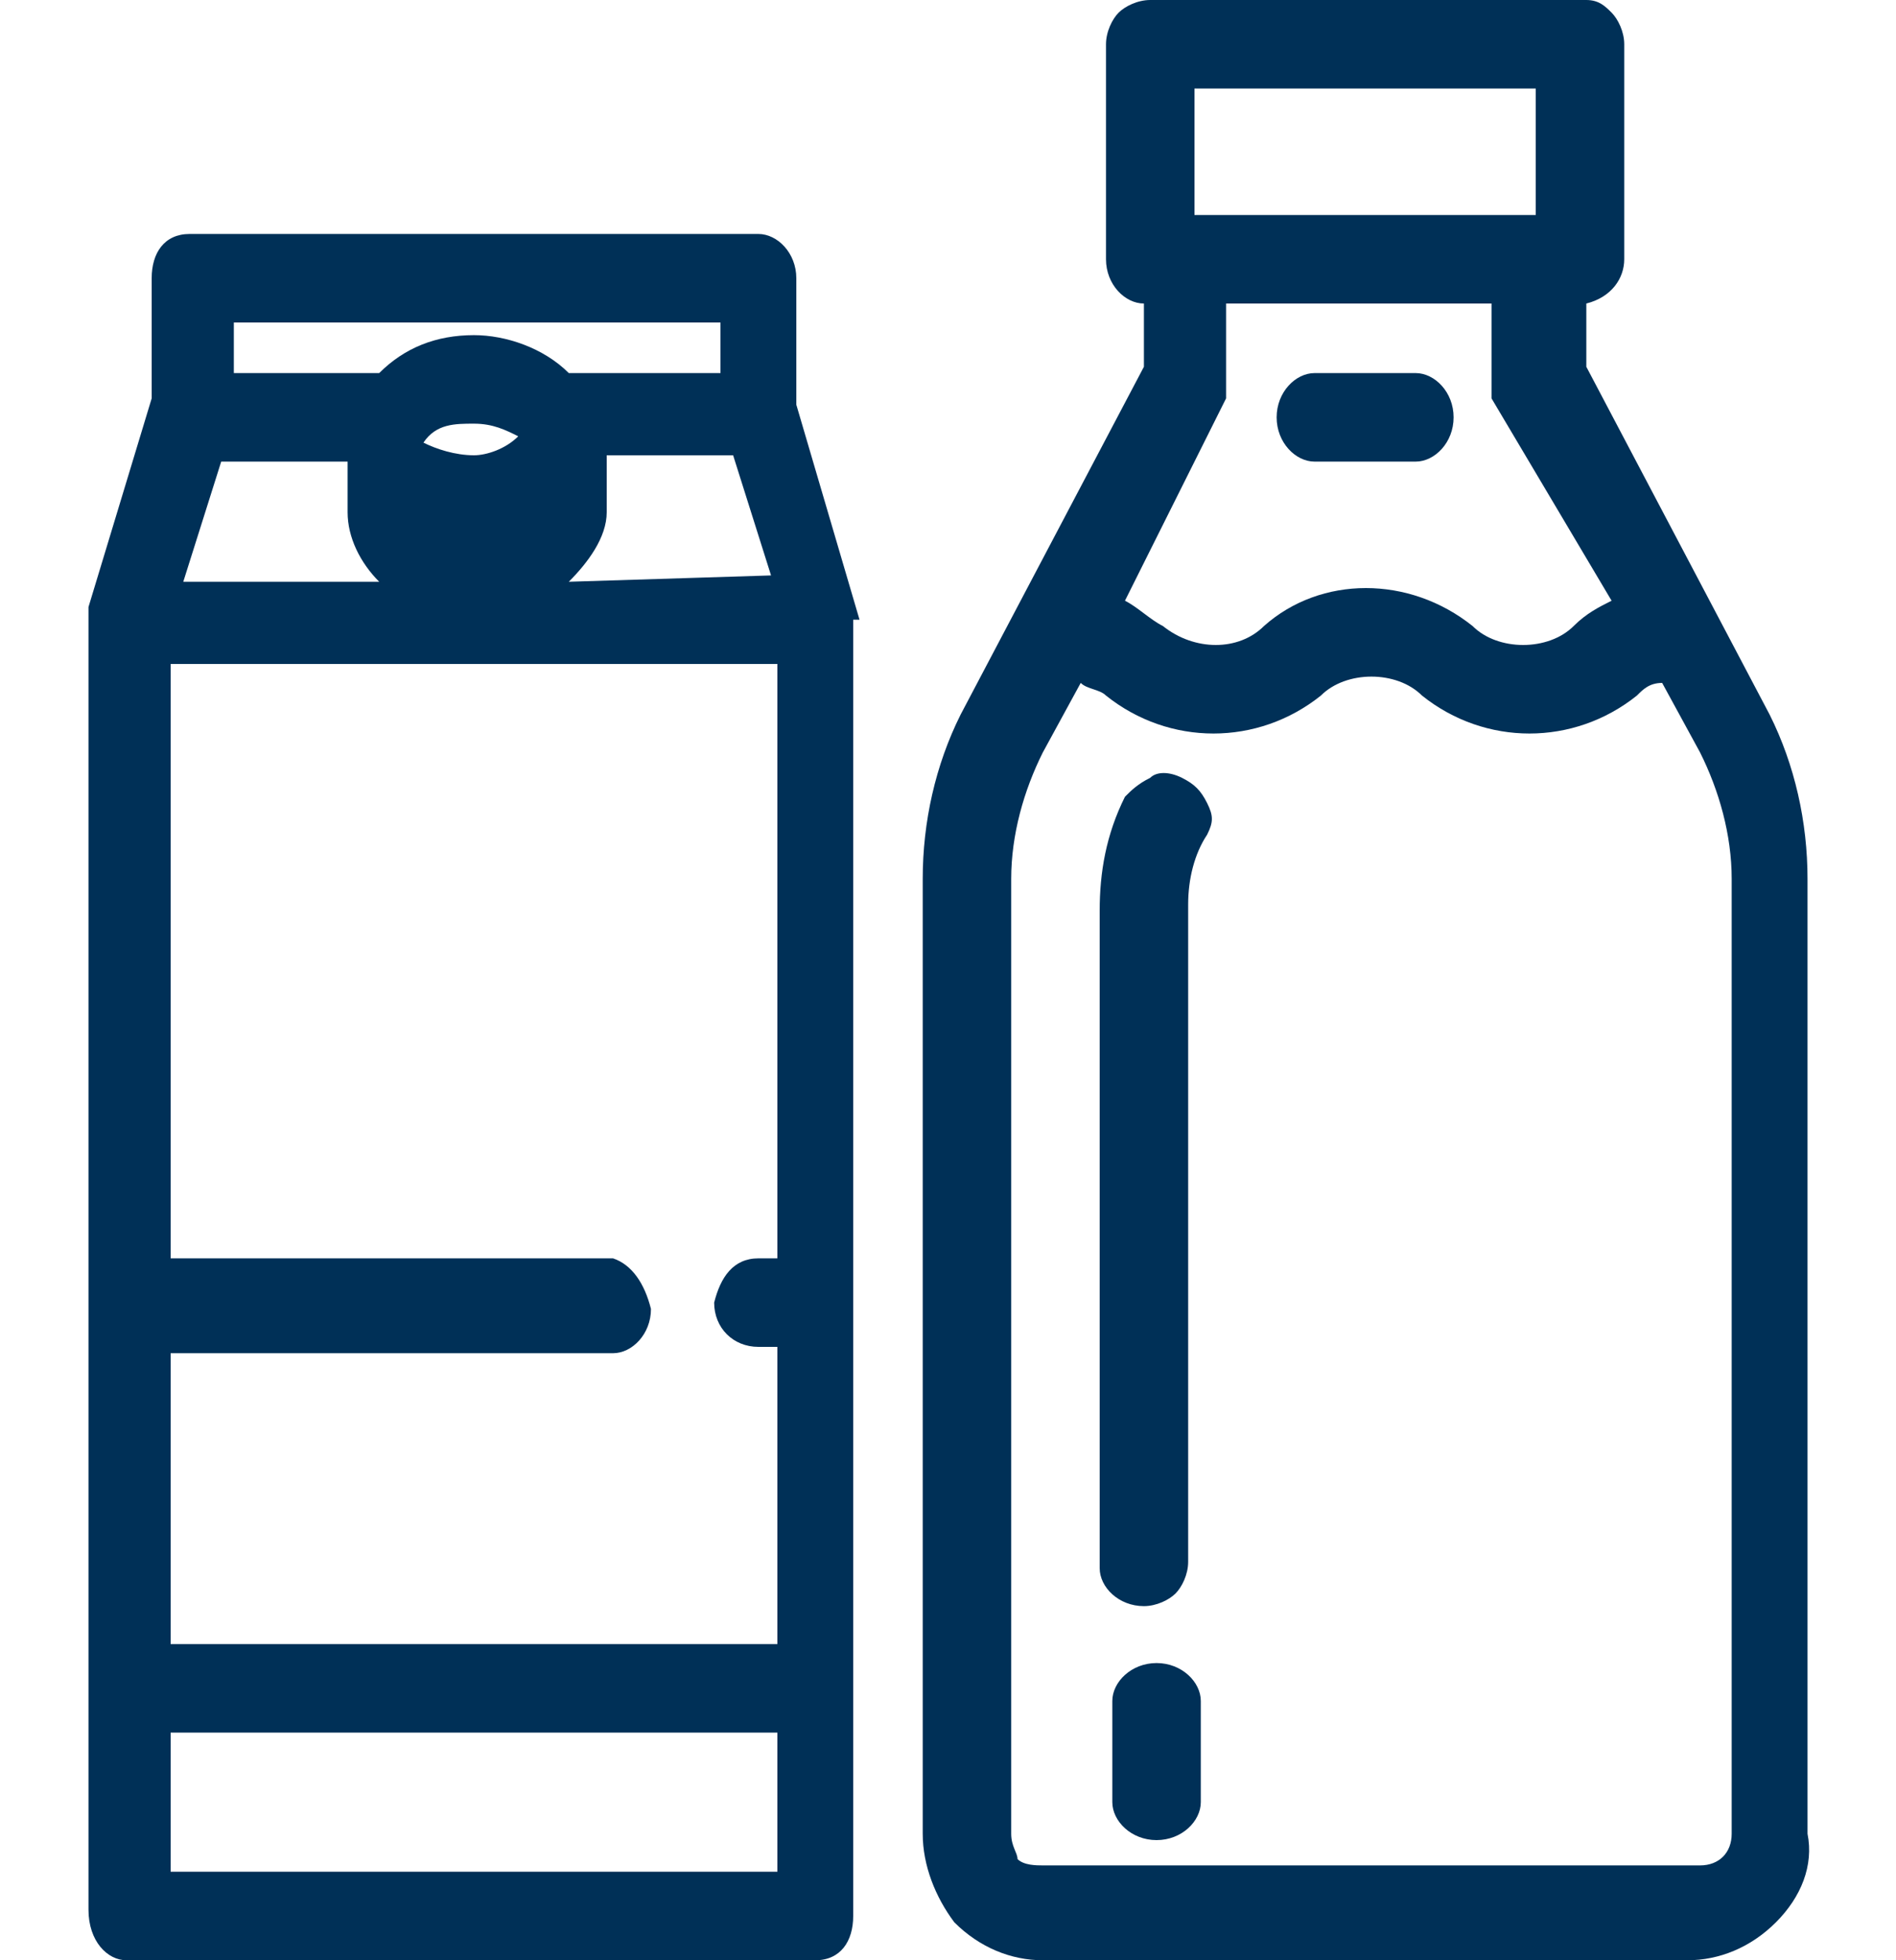
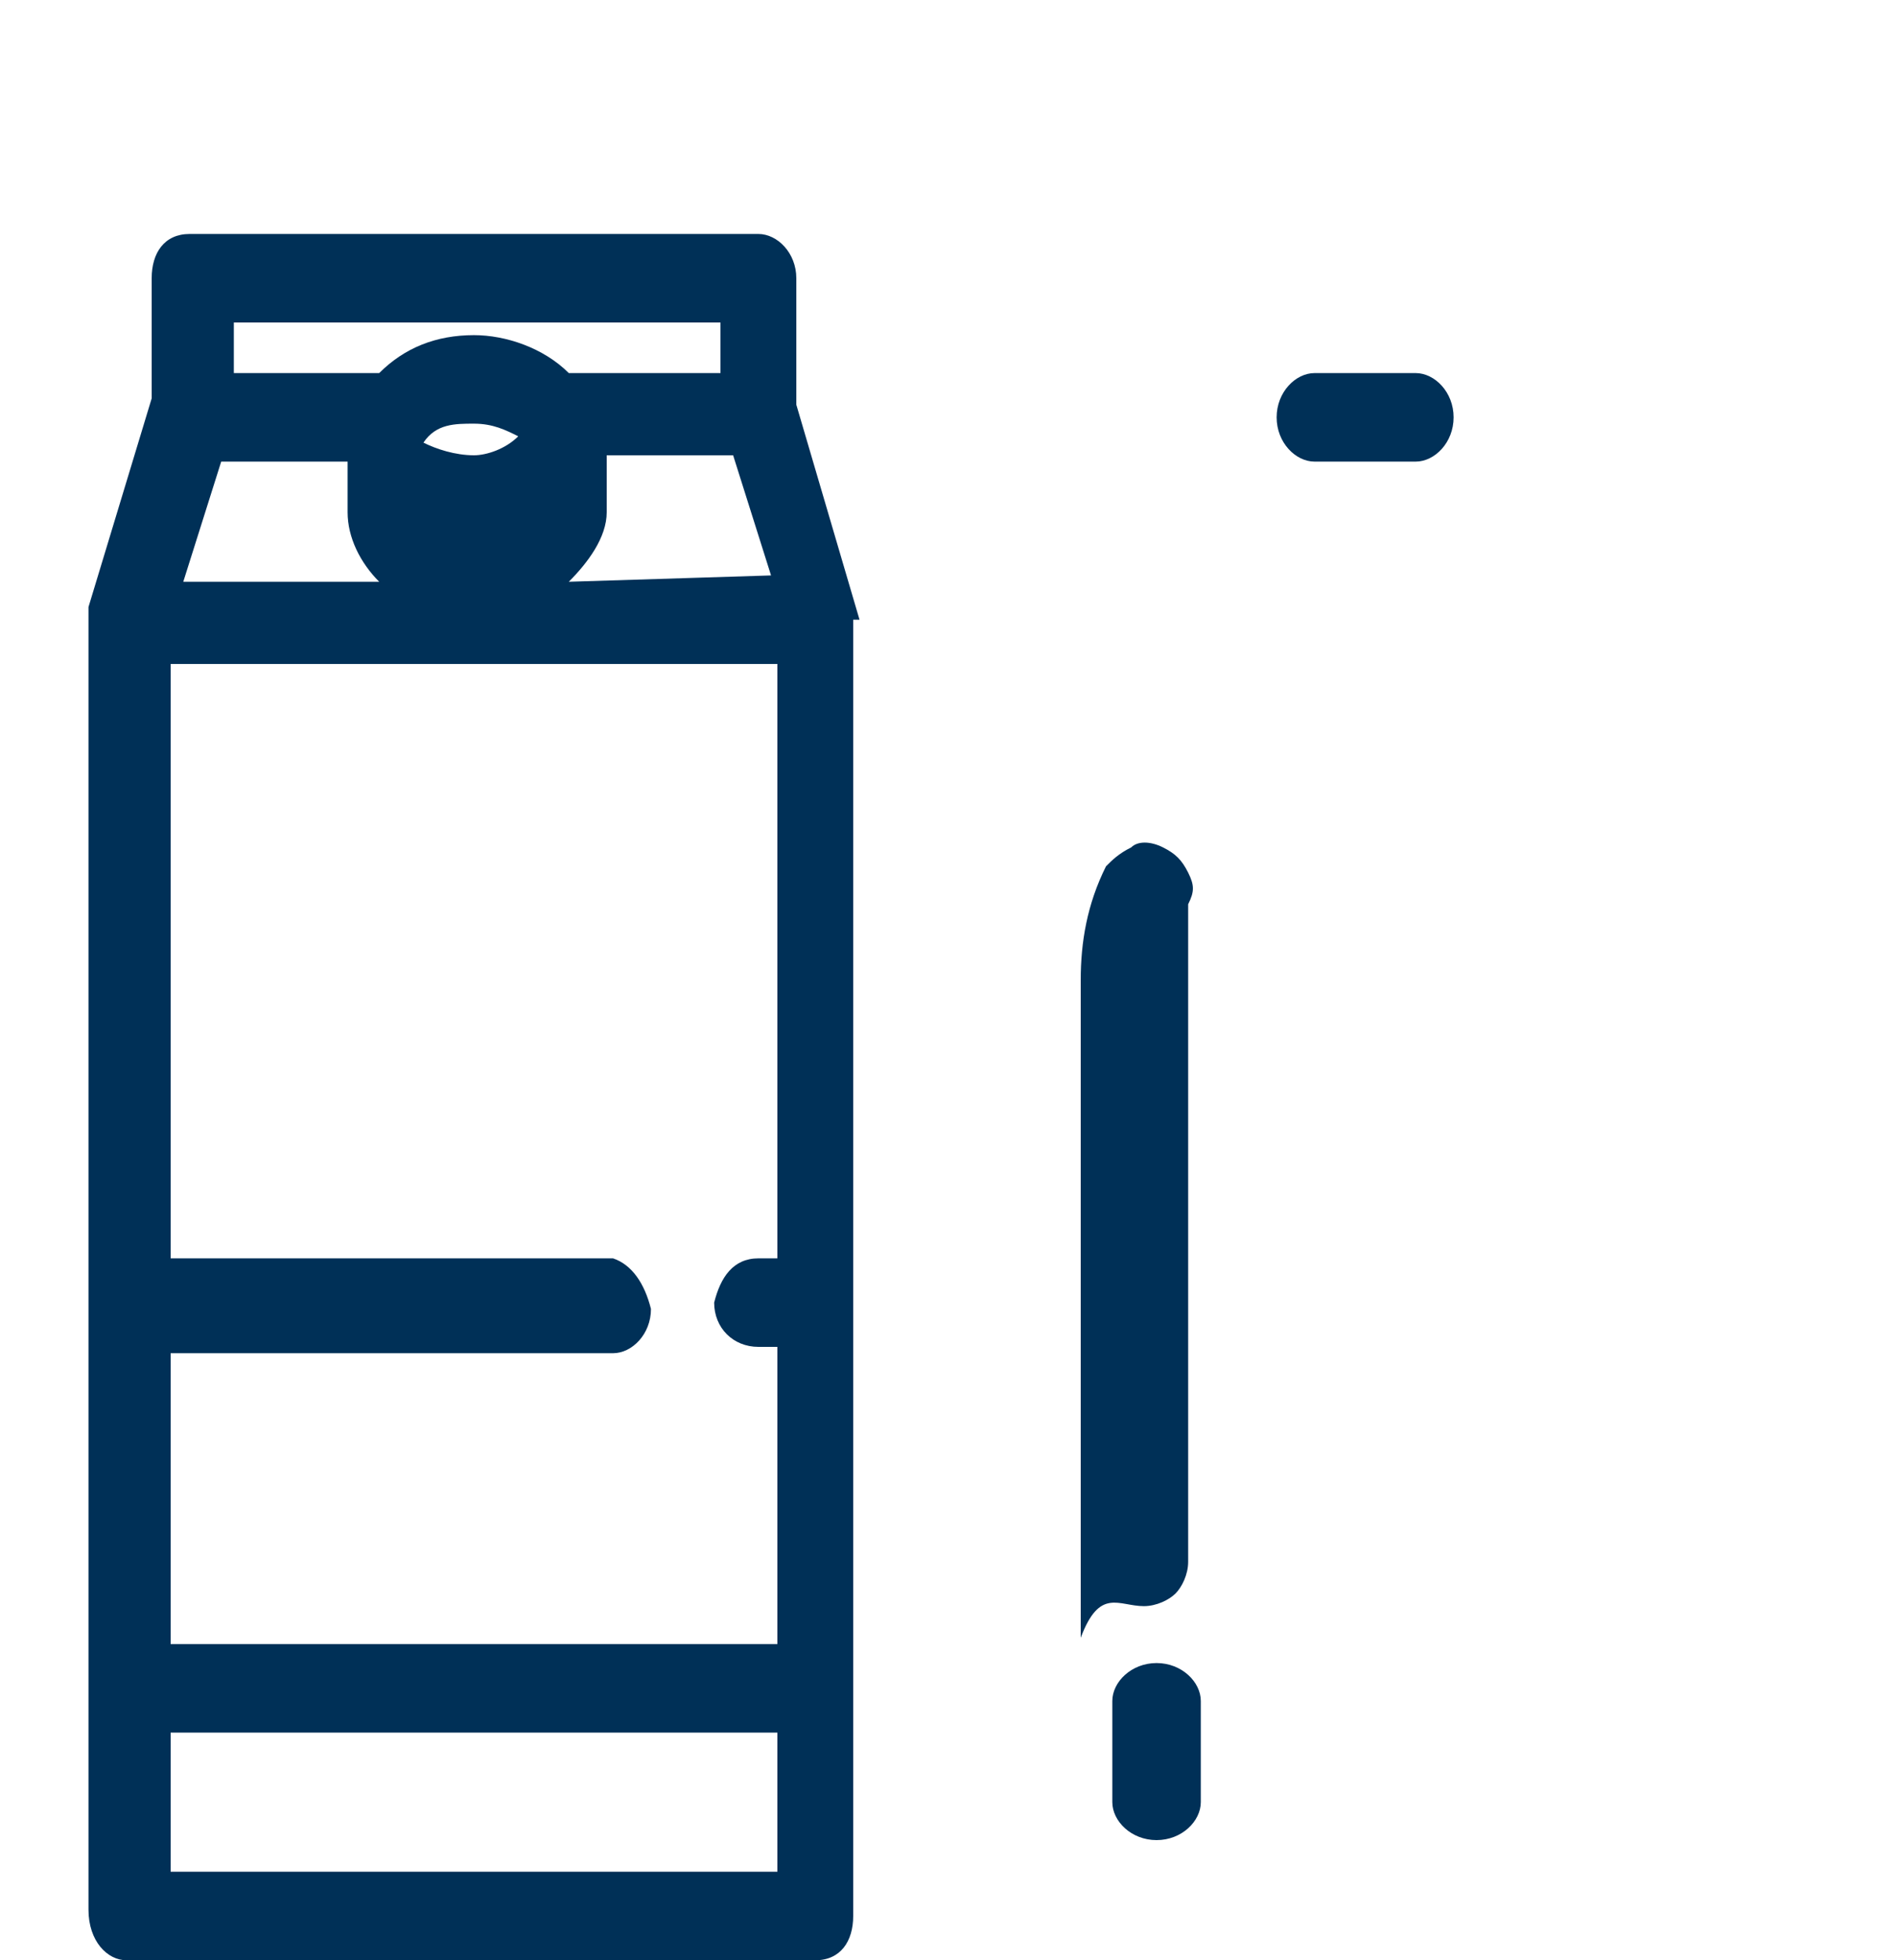
<svg xmlns="http://www.w3.org/2000/svg" version="1.1" id="Capa_1" x="0px" y="0px" viewBox="0 0 30 31" style="enable-background:new 0 0 30 31;" xml:space="preserve">
  <style type="text/css">
	.st0{fill:#003057;}
	.st1{fill:#183254;}
</style>
  <g id="Page-2">
    <g id="NOSOTROS-open" transform="translate(-307, -3485)">
      <g id="PRODUCTOS" transform="translate(307, 3485)">
        <path id="Shape" class="st0" d="M13.6,9.8L13.6,9.8L13.6,9.8L13.6,9.8C13.6,9.8,13.6,9.7,13.6,9.8l-1-3.4v-2     c0-0.4-0.3-0.7-0.6-0.7H3c-0.4,0-0.6,0.3-0.6,0.7v1.9l-1,3.3c0,0,0,0.1,0,0.1l0,0v20.5C1.4,30.7,1.7,31,2,31h10.9     c0.4,0,0.6-0.3,0.6-0.7V9.8L13.6,9.8L13.6,9.8z M6,9.2H2.9l0.6-1.9h2v0.8C5.5,8.5,5.7,8.9,6,9.2z M7.5,6.7c0.3,0,0.5,0.1,0.7,0.2     C8,7.1,7.7,7.2,7.5,7.2c-0.3,0-0.6-0.1-0.8-0.2C6.9,6.7,7.2,6.7,7.5,6.7z M11.3,5.9H9C8.6,5.5,8,5.3,7.5,5.3     C6.9,5.3,6.4,5.5,6,5.9H3.7V5.1h7.7V5.9z M9,9.2c0.3-0.3,0.6-0.7,0.6-1.1V7.2h2l0.6,1.9L9,9.2z M9.7,19.9h-7v-9.4h9.6v9.4H12     c-0.4,0-0.6,0.3-0.7,0.7c0,0.4,0.3,0.7,0.7,0.7h0.3V26H2.7v-4.6h7c0.3,0,0.6-0.3,0.6-0.7C10.2,20.3,10,20,9.7,19.9L9.7,19.9z      M2.7,29.6v-2.2h9.6v2.2H2.7z" />
-         <path id="Shape_1_" class="st0" d="M28,11.3l-2.9-5.5v-1c0.4-0.1,0.6-0.4,0.6-0.7V0.7c0-0.2-0.1-0.4-0.2-0.5     C25.4,0.1,25.3,0,25.1,0h-6.9c-0.2,0-0.4,0.1-0.5,0.2c-0.1,0.1-0.2,0.3-0.2,0.5v3.4c0,0.4,0.3,0.7,0.6,0.7v1l-2.9,5.5     c-0.4,0.8-0.6,1.7-0.6,2.6V29c0,0.5,0.2,1,0.5,1.4c0.4,0.4,0.9,0.6,1.4,0.6h10.2c0.5,0,1-0.2,1.4-0.6c0.4-0.4,0.6-0.9,0.5-1.4     V13.9C28.6,13,28.4,12.1,28,11.3L28,11.3z M18.9,3.4v-2h5.4v2H18.9z M19.4,6.3L19.4,6.3c0-0.1,0-0.2,0-0.3V4.8h4.2V6     c0,0.1,0,0.2,0,0.3l1.9,3.2c-0.2,0.1-0.4,0.2-0.6,0.4c-0.2,0.2-0.5,0.3-0.8,0.3c-0.3,0-0.6-0.1-0.8-0.3c-1-0.8-2.4-0.8-3.3,0     c-0.4,0.4-1.1,0.4-1.6,0c-0.2-0.1-0.4-0.3-0.6-0.4L19.4,6.3z M17.1,10.8c0.1,0.1,0.3,0.1,0.4,0.2c0.5,0.4,1.1,0.6,1.7,0.6     c0.6,0,1.2-0.2,1.7-0.6c0.2-0.2,0.5-0.3,0.8-0.3c0.3,0,0.6,0.1,0.8,0.3c0.5,0.4,1.1,0.6,1.7,0.6c0.6,0,1.2-0.2,1.7-0.6     c0.1-0.1,0.2-0.2,0.4-0.2l0.6,1.1c0.3,0.6,0.5,1.3,0.5,2V29c0,0.3-0.2,0.5-0.5,0.5H16.5c-0.1,0-0.3,0-0.4-0.1     C16.1,29.3,16,29.2,16,29V13.9c0-0.7,0.2-1.4,0.5-2L17.1,10.8z" />
        <path id="Path" class="st0" d="M18.3,29.1c0.4,0,0.7-0.3,0.7-0.6v-1.6c0-0.3-0.3-0.6-0.7-0.6s-0.7,0.3-0.7,0.6v1.6     C17.6,28.8,17.9,29.1,18.3,29.1L18.3,29.1z" />
-         <path id="Path_1_" class="st0" d="M18.1,25.4c0.2,0,0.4-0.1,0.5-0.2c0.1-0.1,0.2-0.3,0.2-0.5V14.3c0-0.4,0.1-0.8,0.3-1.1     c0.1-0.2,0.1-0.3,0-0.5c-0.1-0.2-0.2-0.3-0.4-0.4l0,0c-0.2-0.1-0.4-0.1-0.5,0c-0.2,0.1-0.3,0.2-0.4,0.3c-0.3,0.6-0.4,1.2-0.4,1.8     v10.4C17.4,25.1,17.7,25.4,18.1,25.4L18.1,25.4z" />
+         <path id="Path_1_" class="st0" d="M18.1,25.4c0.2,0,0.4-0.1,0.5-0.2c0.1-0.1,0.2-0.3,0.2-0.5V14.3c0.1-0.2,0.1-0.3,0-0.5c-0.1-0.2-0.2-0.3-0.4-0.4l0,0c-0.2-0.1-0.4-0.1-0.5,0c-0.2,0.1-0.3,0.2-0.4,0.3c-0.3,0.6-0.4,1.2-0.4,1.8     v10.4C17.4,25.1,17.7,25.4,18.1,25.4L18.1,25.4z" />
        <path id="Path_2_" class="st0" d="M20.8,7.3h1.6C22.7,7.3,23,7,23,6.6c0-0.4-0.3-0.7-0.6-0.7h-1.6c-0.3,0-0.6,0.3-0.6,0.7     C20.2,7,20.5,7.3,20.8,7.3L20.8,7.3z" />
      </g>
    </g>
  </g>
</svg>